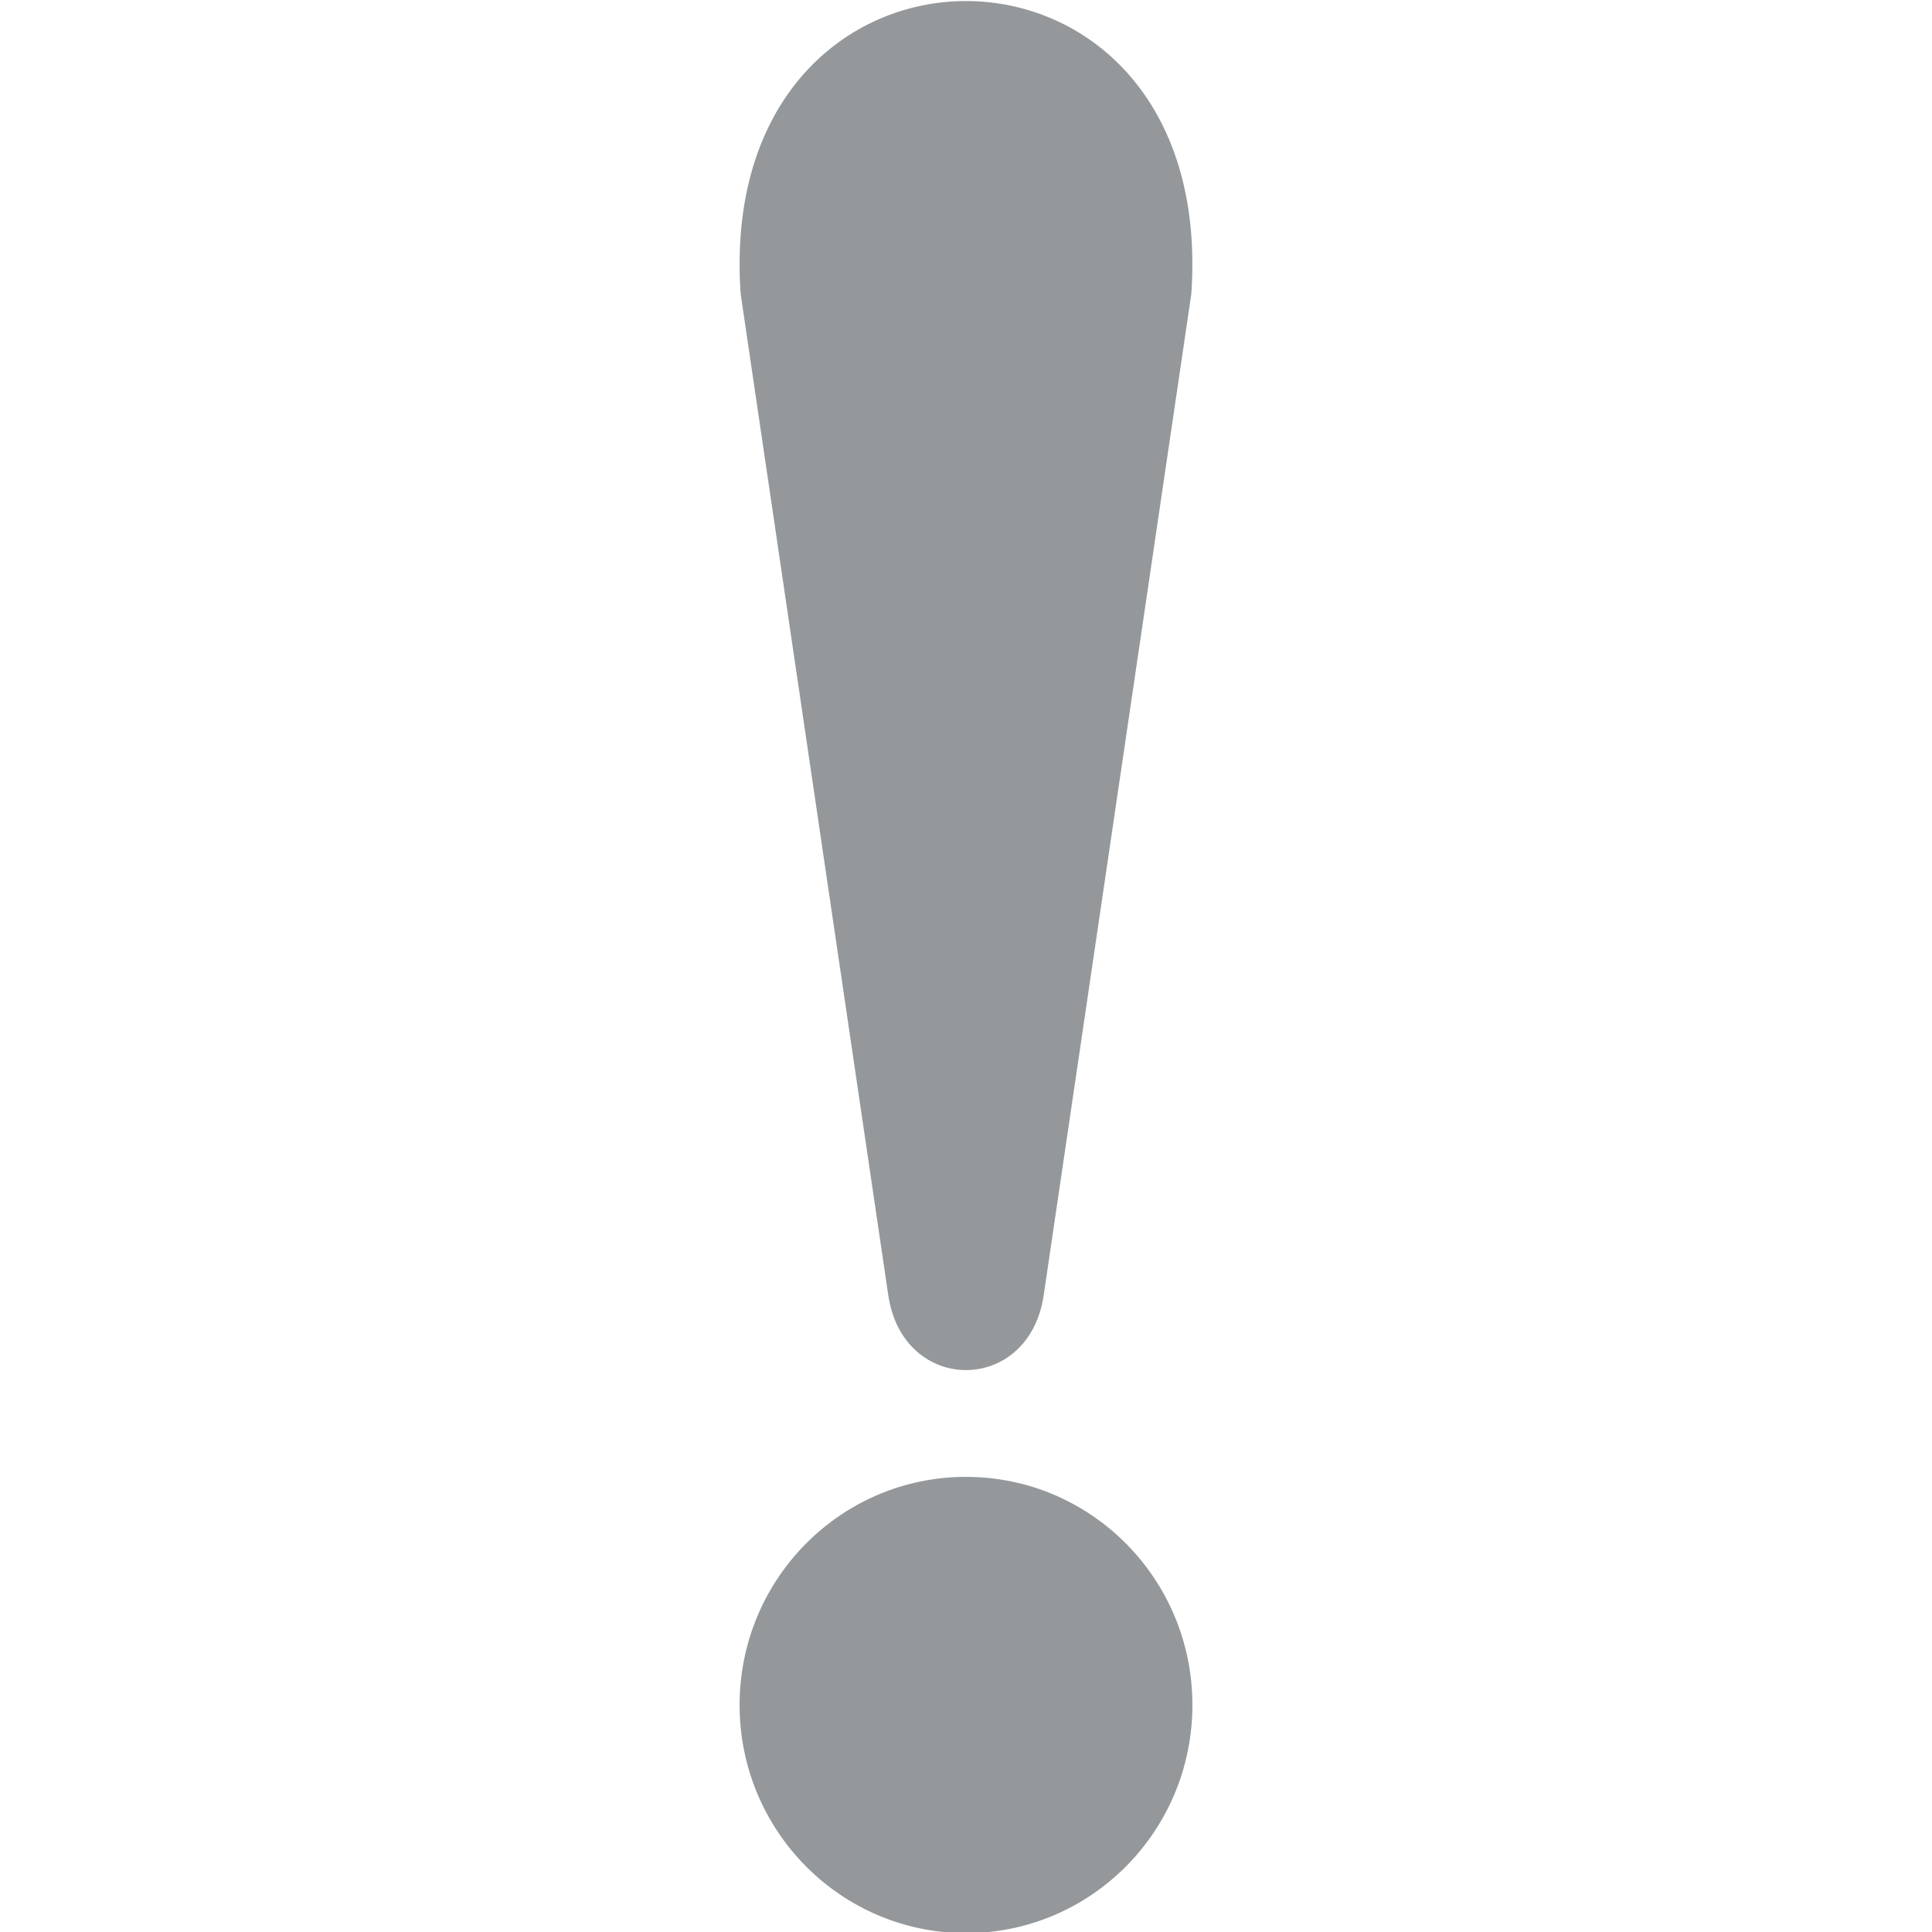
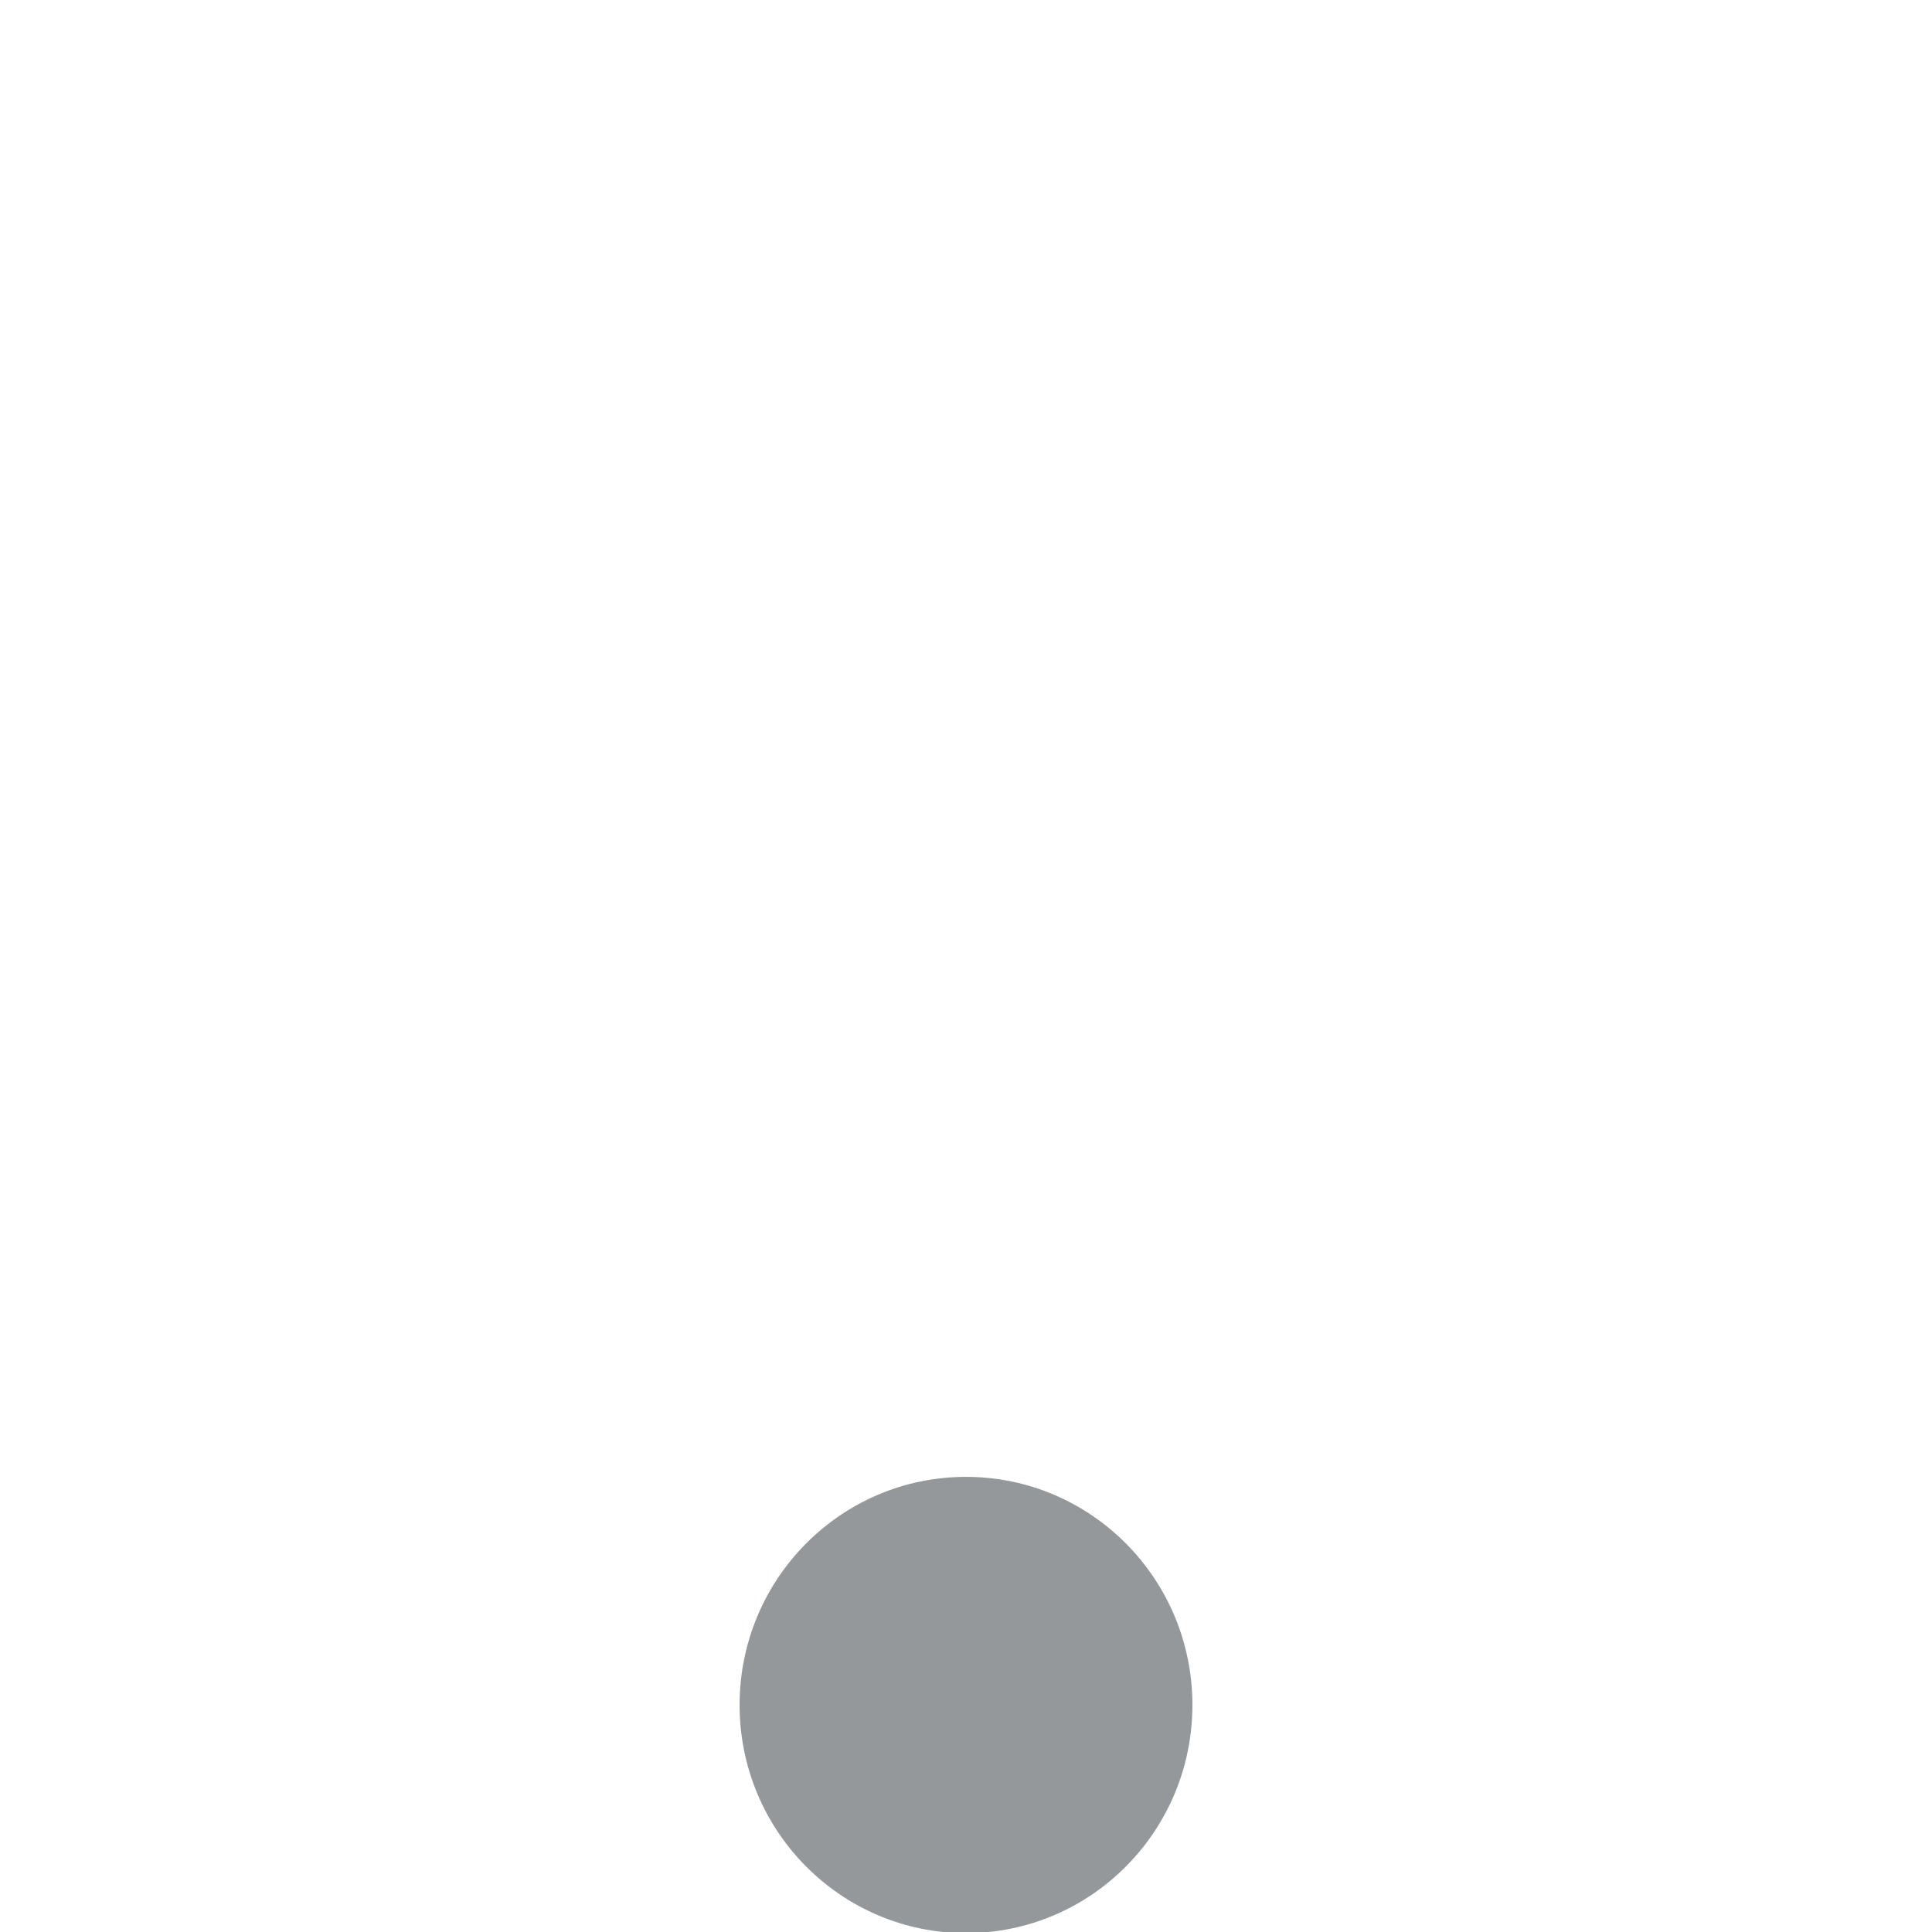
<svg xmlns="http://www.w3.org/2000/svg" viewBox="0 0 64 64" enable-background="new 0 0 64 64">
  <g fill="#94989b">
-     <path d="m24.535 9.736l4.89 33.17c.489 3.307 4.66 3.307 5.149 0l4.89-33.17c.897-12.935-15.827-12.935-14.929 0" />
    <ellipse cx="32" cy="56.48" rx="7.5" ry="7.557" />
  </g>
</svg>